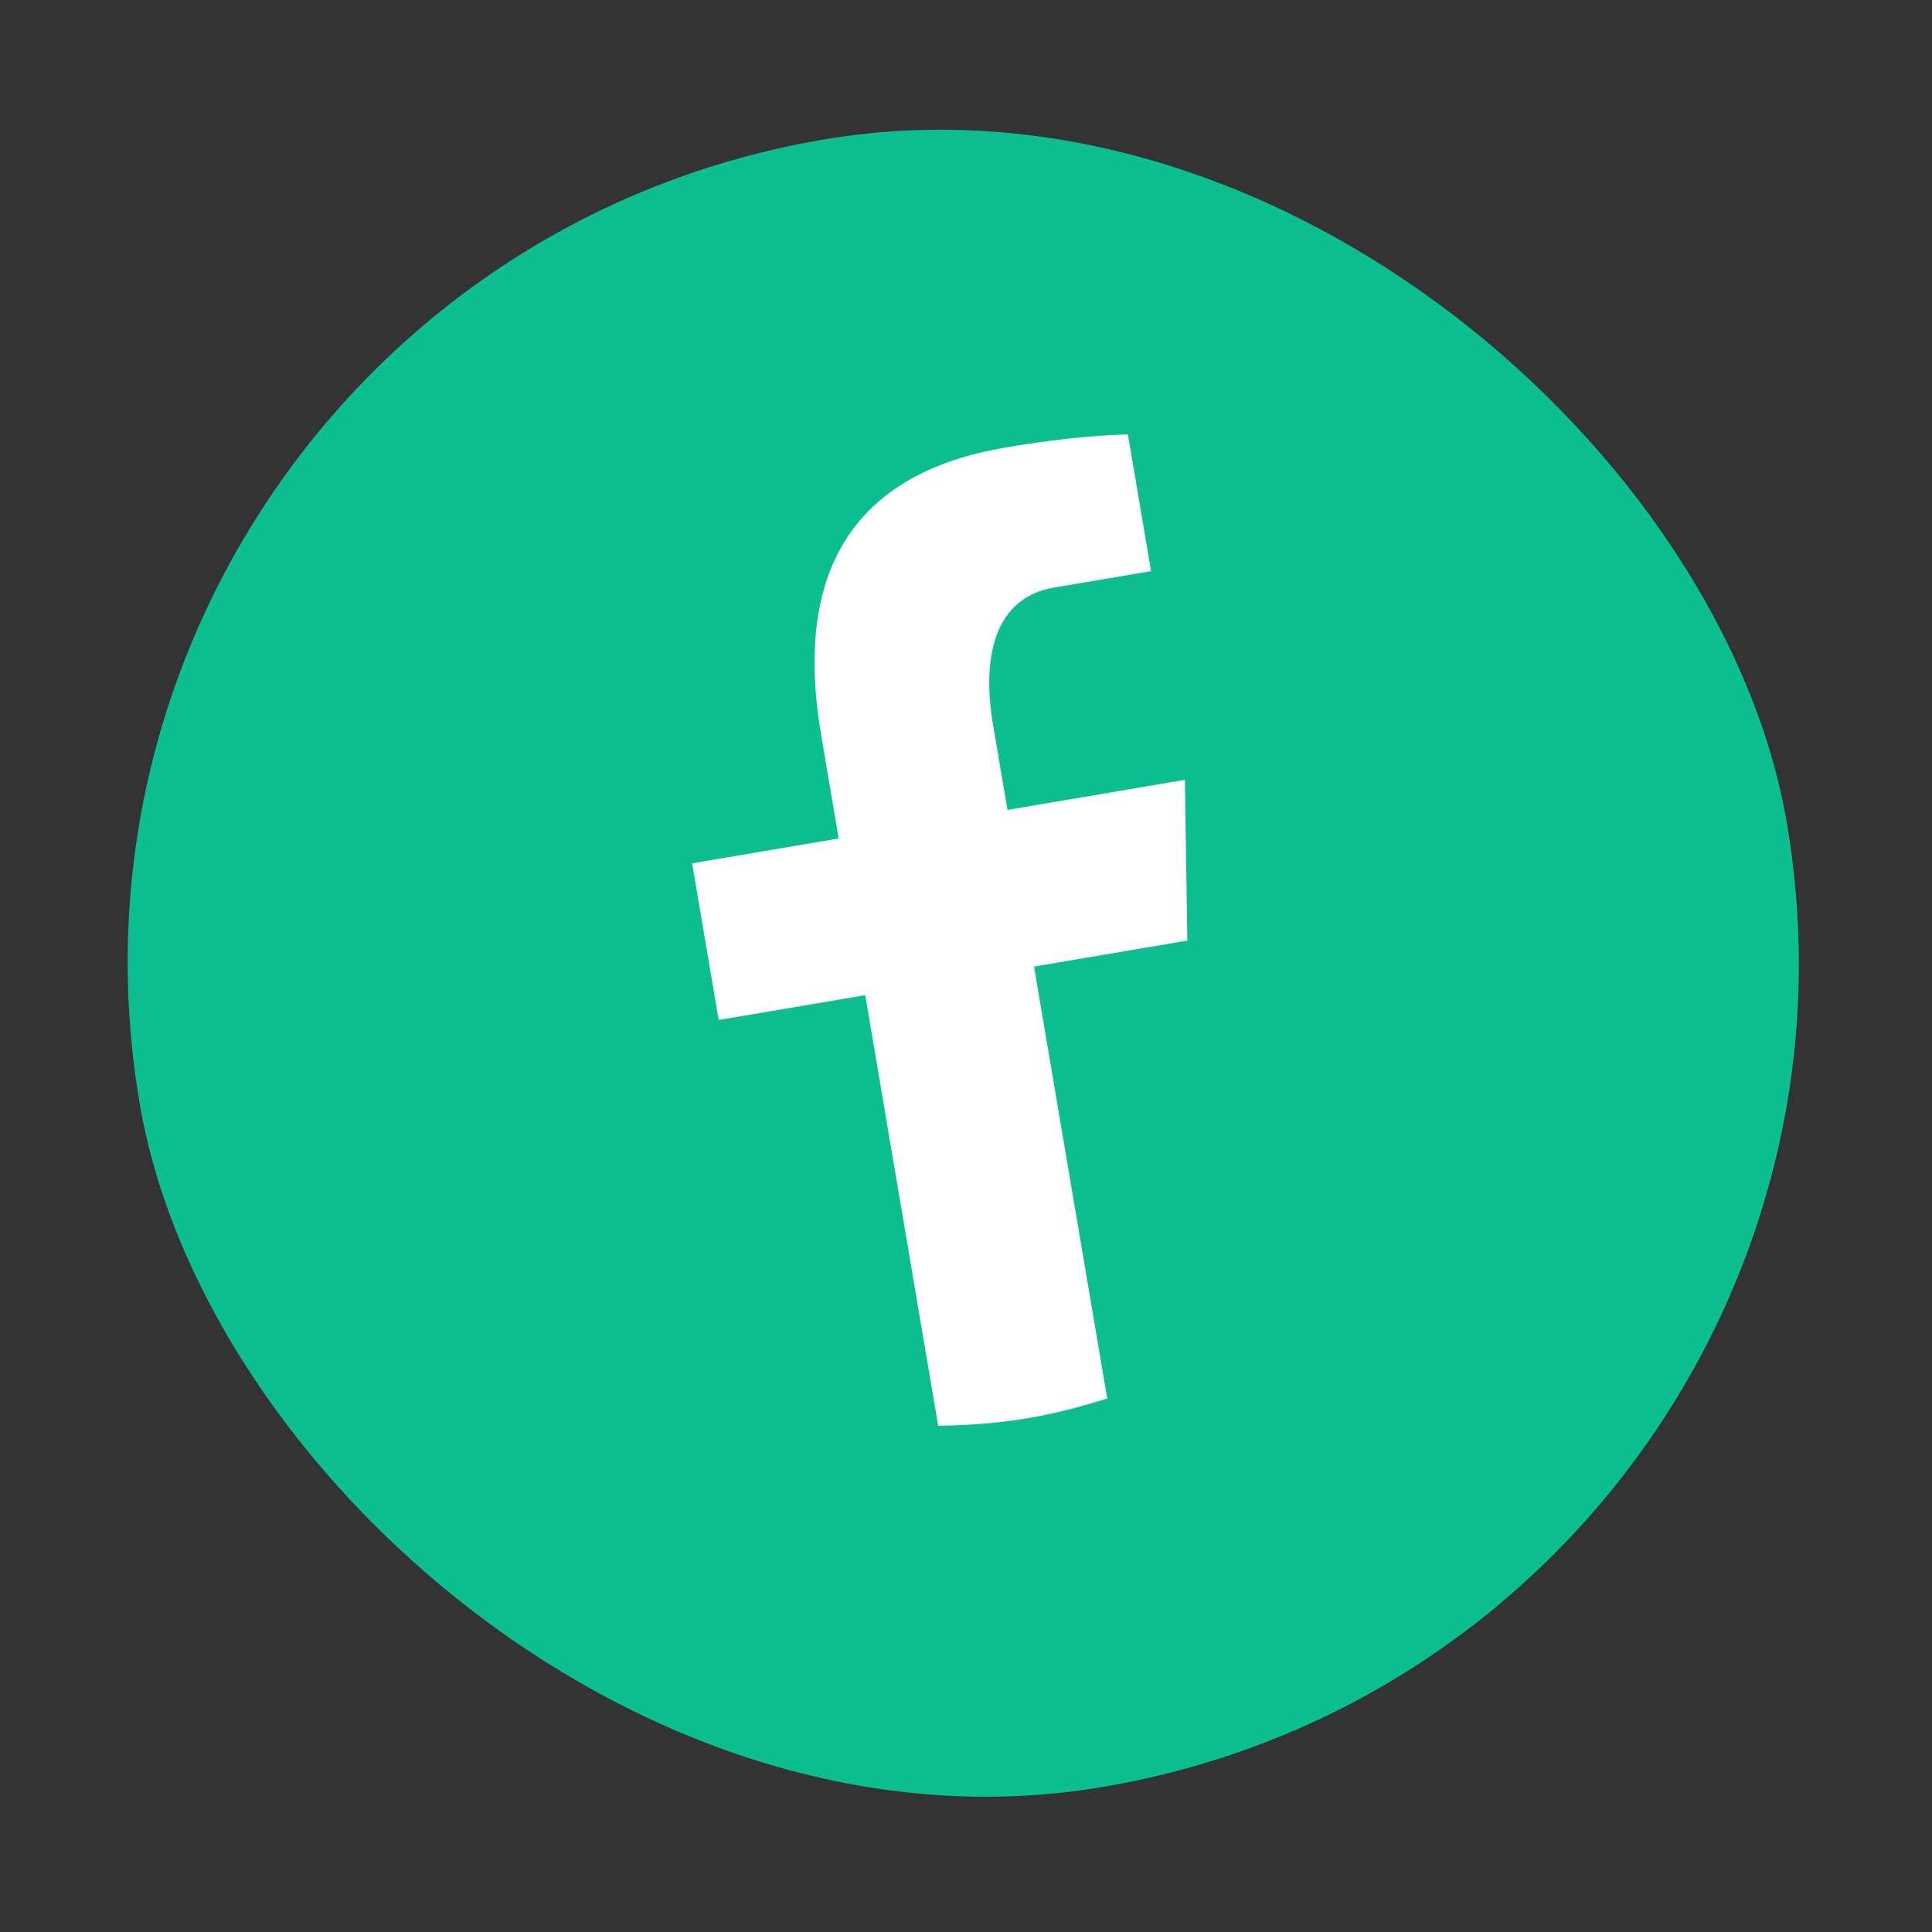
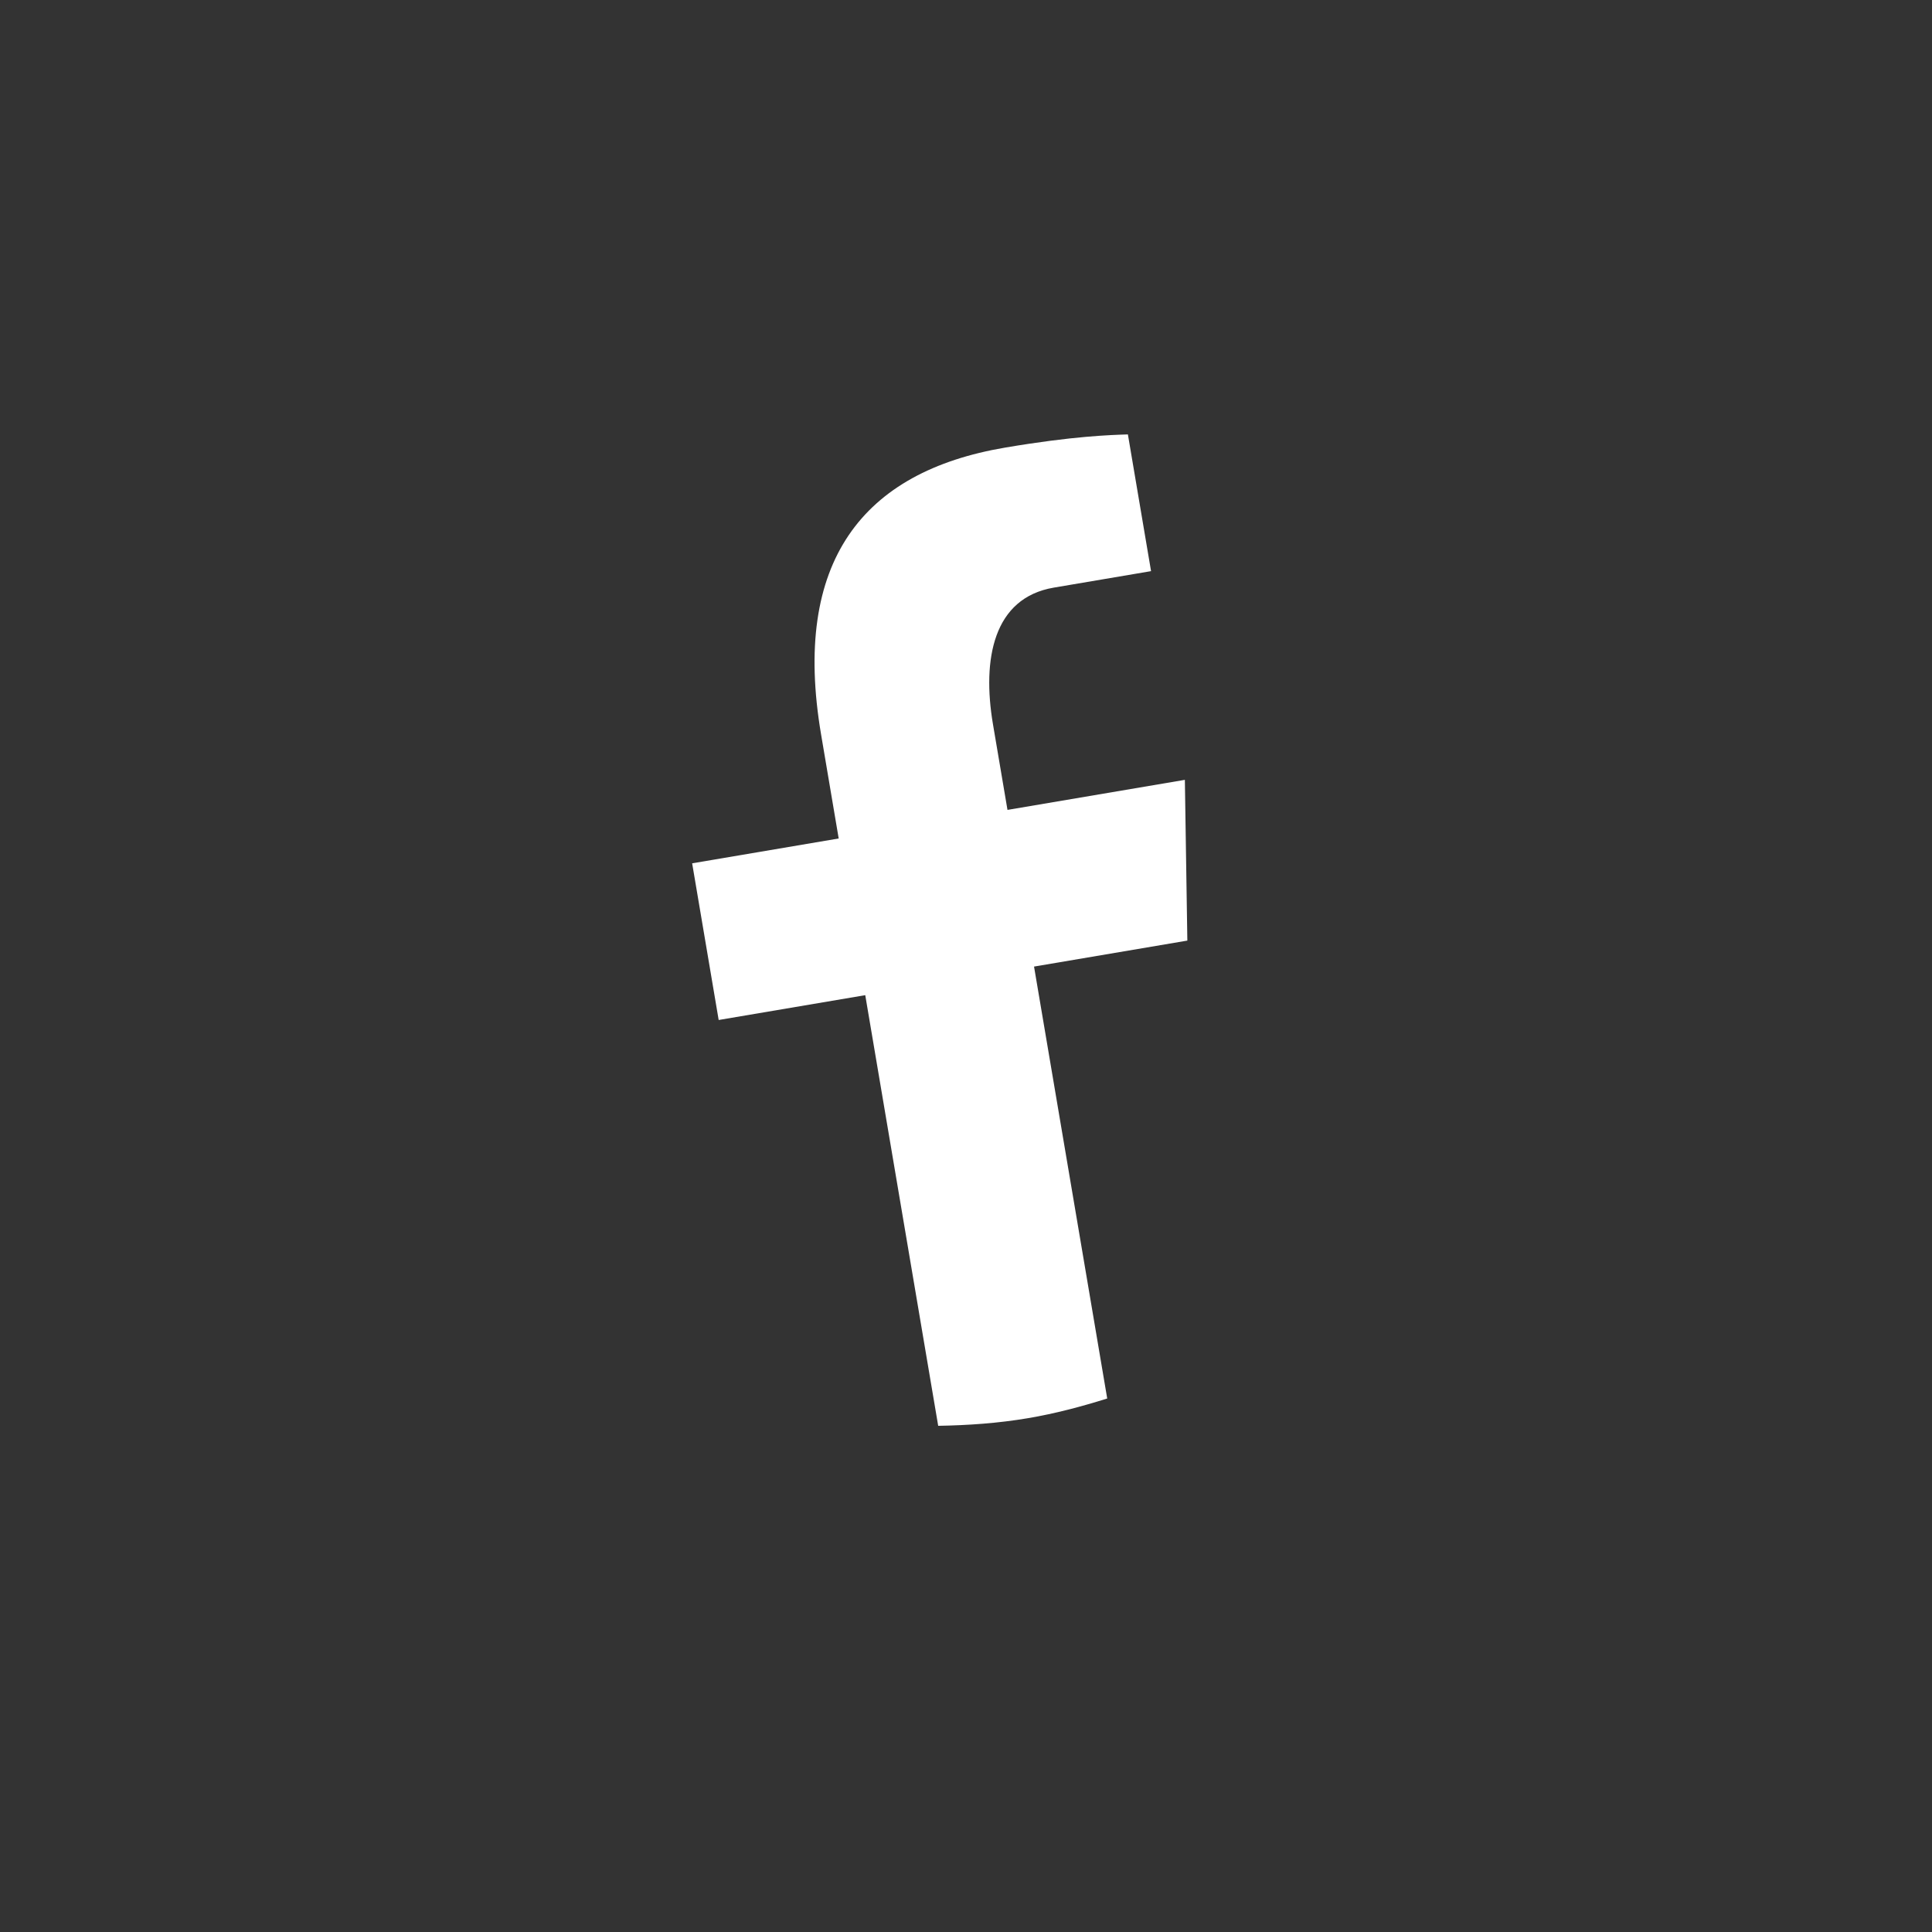
<svg xmlns="http://www.w3.org/2000/svg" width="74" height="74" viewBox="0 0 74 74" fill="none">
  <rect x="0" y="0" width="74" height="74" fill="#333333" stroke="none" />
-   <rect y="10.688" width="64" height="64" rx="32" transform="rotate(-9.615 0 10.688)" fill="#0CBE90" />
  <path d="M39.606 37.022L45.478 36.027L45.383 29.87L38.589 31.021L38.033 27.741C37.611 25.248 38.046 22.9 40.364 22.507L44.088 21.876L43.201 16.639C42.532 16.661 41.114 16.701 38.499 17.144C33.038 18.069 30.328 21.513 31.448 28.123L32.124 32.116L26.511 33.067L27.527 39.068L33.141 38.117L35.935 54.612C37.076 54.592 38.221 54.515 39.377 54.319C40.422 54.142 41.426 53.874 42.409 53.566L39.606 37.022Z" fill="white" />
</svg>